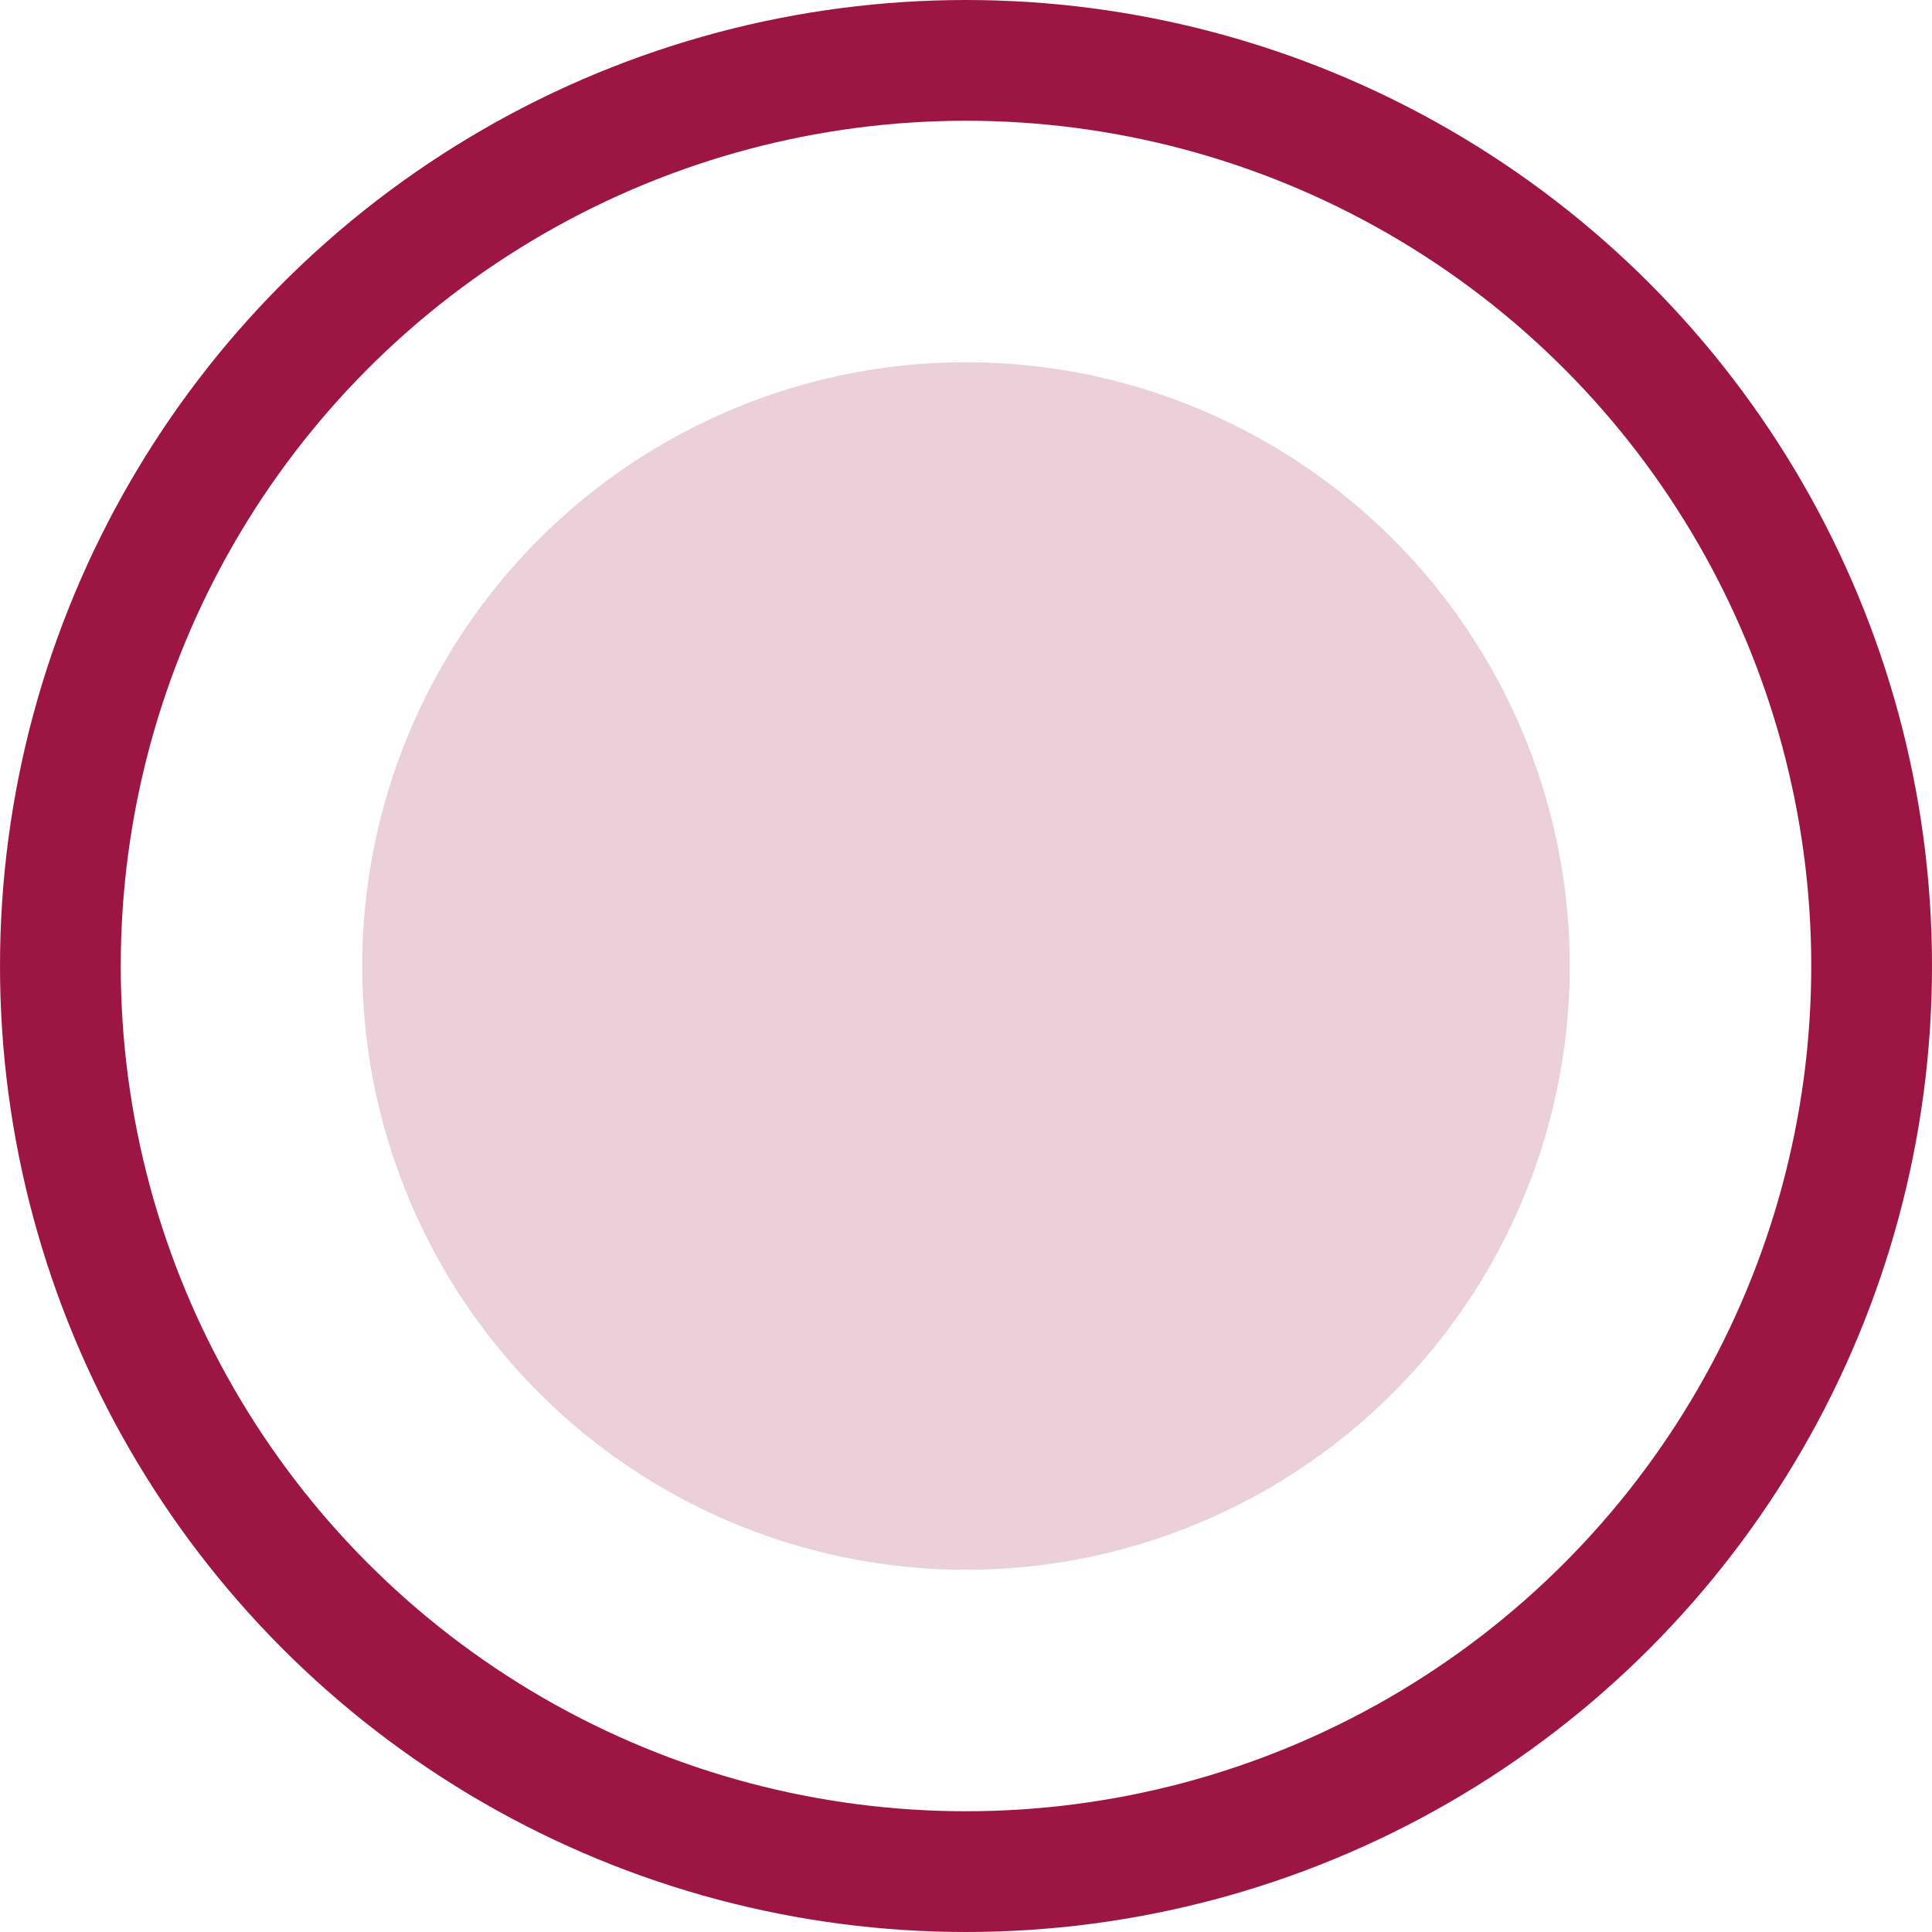
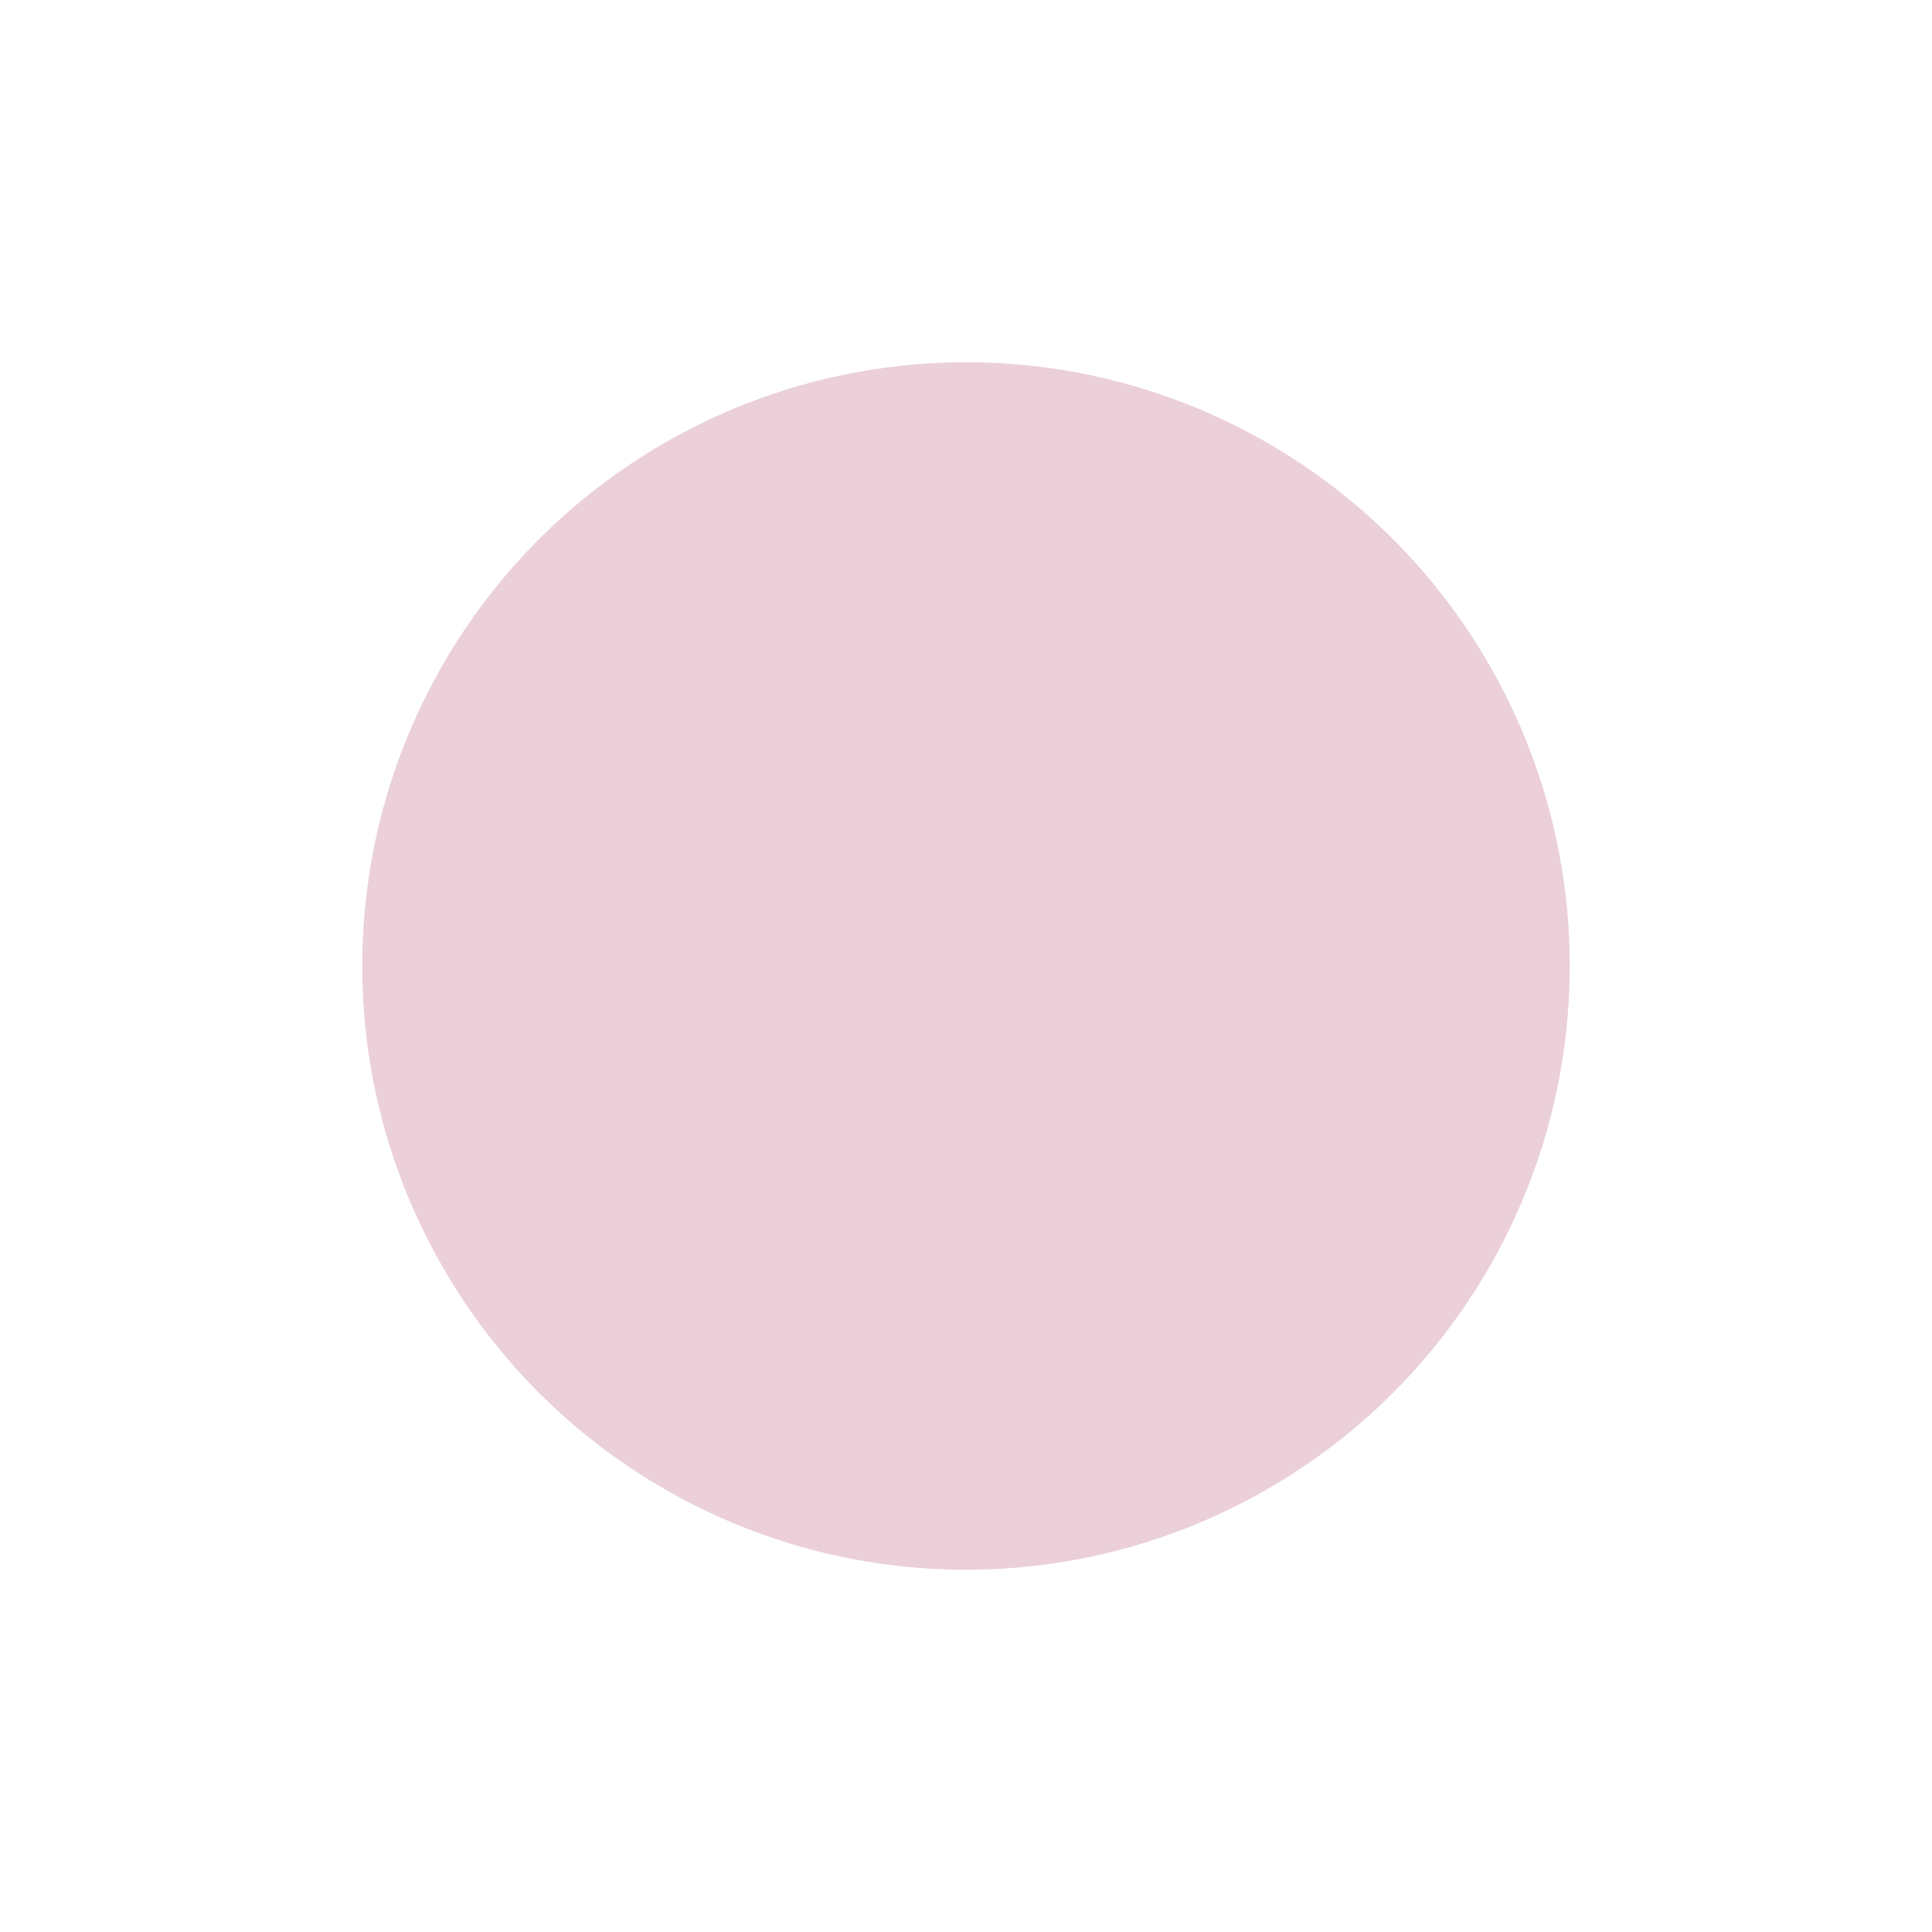
<svg xmlns="http://www.w3.org/2000/svg" width="32" height="32" viewBox="0 0 32 32" fill="none">
  <circle opacity="0.2" cx="16" cy="16" r="10" fill="#9C1543" />
-   <circle cx="16" cy="16" r="15" stroke="#9C1543" stroke-width="2" />
</svg>